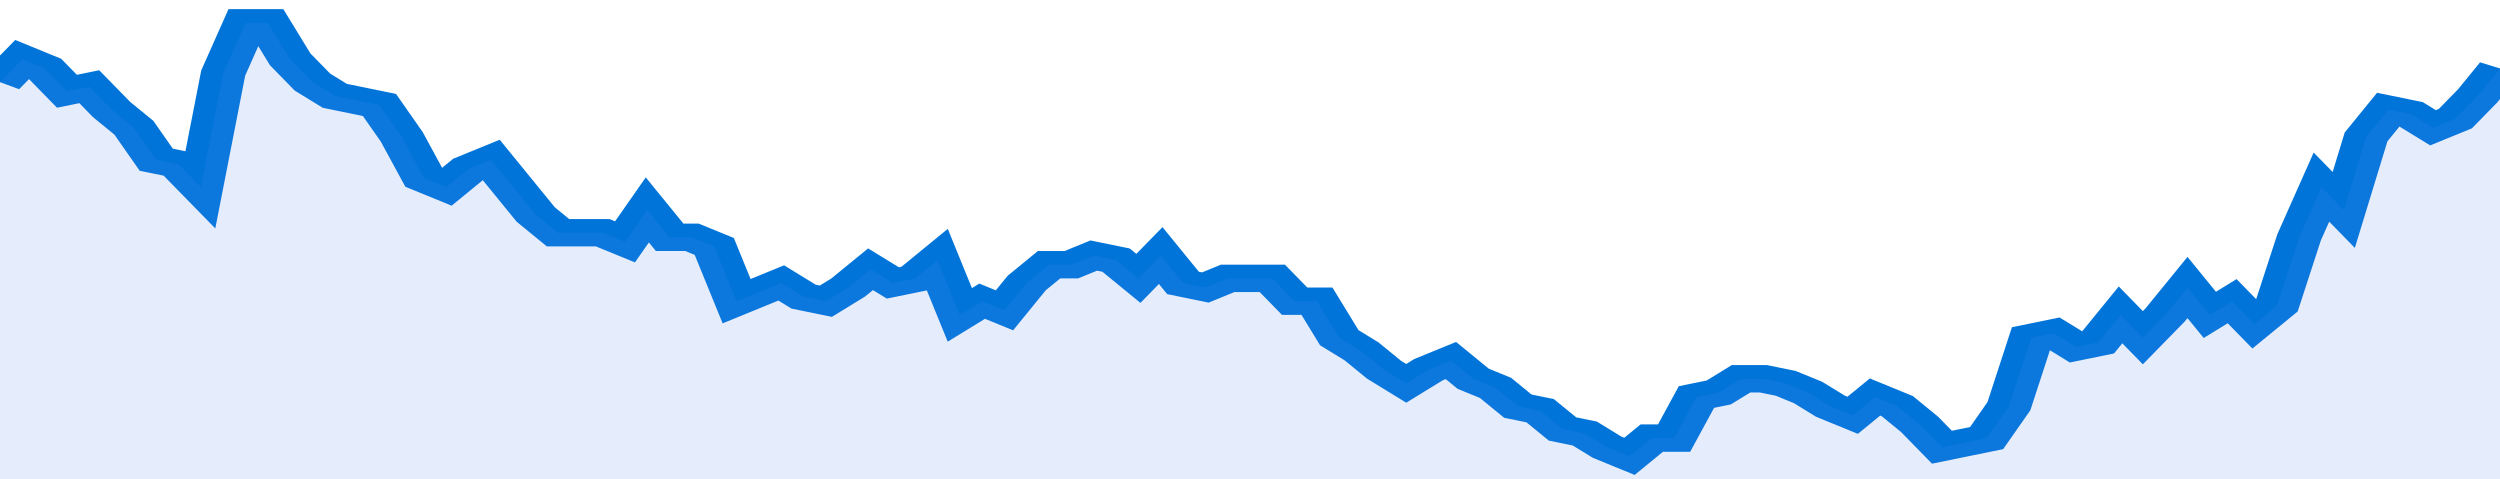
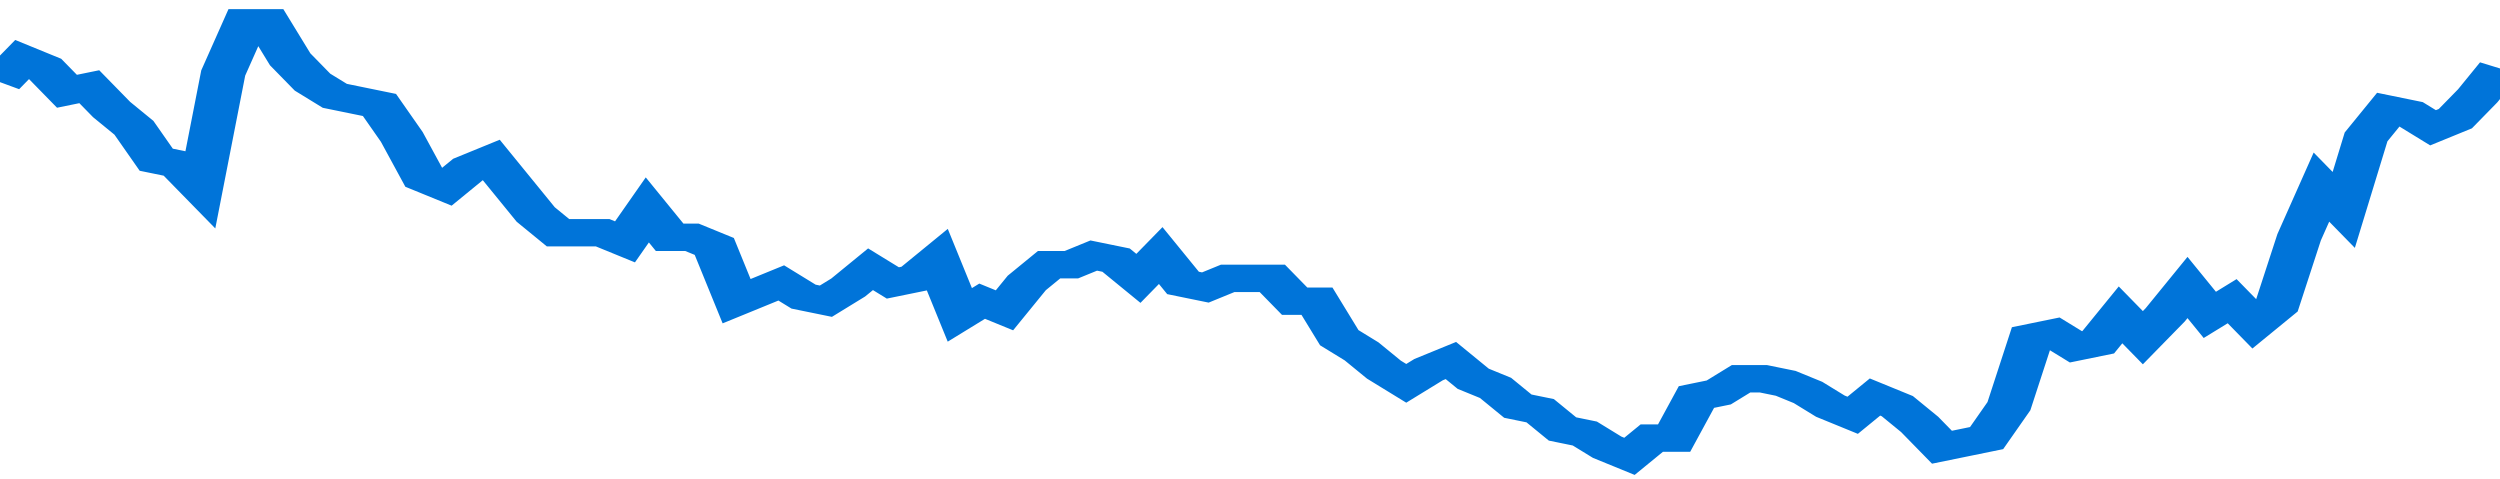
<svg xmlns="http://www.w3.org/2000/svg" viewBox="0 0 336 105" width="120" height="23" preserveAspectRatio="none">
  <polyline fill="none" stroke="#0074d9" stroke-width="6" points="0, 18 3, 13 6, 15 9, 20 12, 19 15, 24 18, 28 21, 35 24, 36 27, 41 30, 16 33, 5 36, 5 39, 13 42, 18 45, 21 48, 22 51, 23 54, 30 57, 39 60, 41 63, 37 66, 35 69, 41 72, 47 75, 51 78, 51 81, 51 84, 53 87, 46 90, 52 93, 52 96, 54 99, 66 102, 64 105, 62 108, 65 111, 66 114, 63 117, 59 120, 62 123, 61 126, 57 129, 69 132, 66 135, 68 138, 62 141, 58 144, 58 147, 56 150, 57 153, 61 156, 56 159, 62 162, 63 165, 61 168, 61 171, 61 174, 66 177, 66 180, 74 183, 77 186, 81 189, 84 192, 81 195, 79 198, 83 201, 85 204, 89 207, 90 210, 94 213, 95 216, 98 219, 100 222, 96 225, 96 228, 87 231, 86 234, 83 237, 83 240, 84 243, 86 246, 89 249, 91 252, 87 255, 89 258, 93 261, 98 264, 97 267, 96 270, 89 273, 74 276, 73 279, 76 282, 75 285, 69 288, 74 291, 69 294, 63 297, 69 300, 66 303, 71 306, 67 309, 52 312, 41 315, 46 318, 30 321, 24 324, 25 327, 28 330, 26 333, 21 336, 15 336, 15 "> </polyline>
-   <polygon fill="#5085ec" opacity="0.15" points="0, 105 0, 18 3, 13 6, 15 9, 20 12, 19 15, 24 18, 28 21, 35 24, 36 27, 41 30, 16 33, 5 36, 5 39, 13 42, 18 45, 21 48, 22 51, 23 54, 30 57, 39 60, 41 63, 37 66, 35 69, 41 72, 47 75, 51 78, 51 81, 51 84, 53 87, 46 90, 52 93, 52 96, 54 99, 66 102, 64 105, 62 108, 65 111, 66 114, 63 117, 59 120, 62 123, 61 126, 57 129, 69 132, 66 135, 68 138, 62 141, 58 144, 58 147, 56 150, 57 153, 61 156, 56 159, 62 162, 63 165, 61 168, 61 171, 61 174, 66 177, 66 180, 74 183, 77 186, 81 189, 84 192, 81 195, 79 198, 83 201, 85 204, 89 207, 90 210, 94 213, 95 216, 98 219, 100 222, 96 225, 96 228, 87 231, 86 234, 83 237, 83 240, 84 243, 86 246, 89 249, 91 252, 87 255, 89 258, 93 261, 98 264, 97 267, 96 270, 89 273, 74 276, 73 279, 76 282, 75 285, 69 288, 74 291, 69 294, 63 297, 69 300, 66 303, 71 306, 67 309, 52 312, 41 315, 46 318, 30 321, 24 324, 25 327, 28 330, 26 333, 21 336, 15 336, 105 " />
</svg>